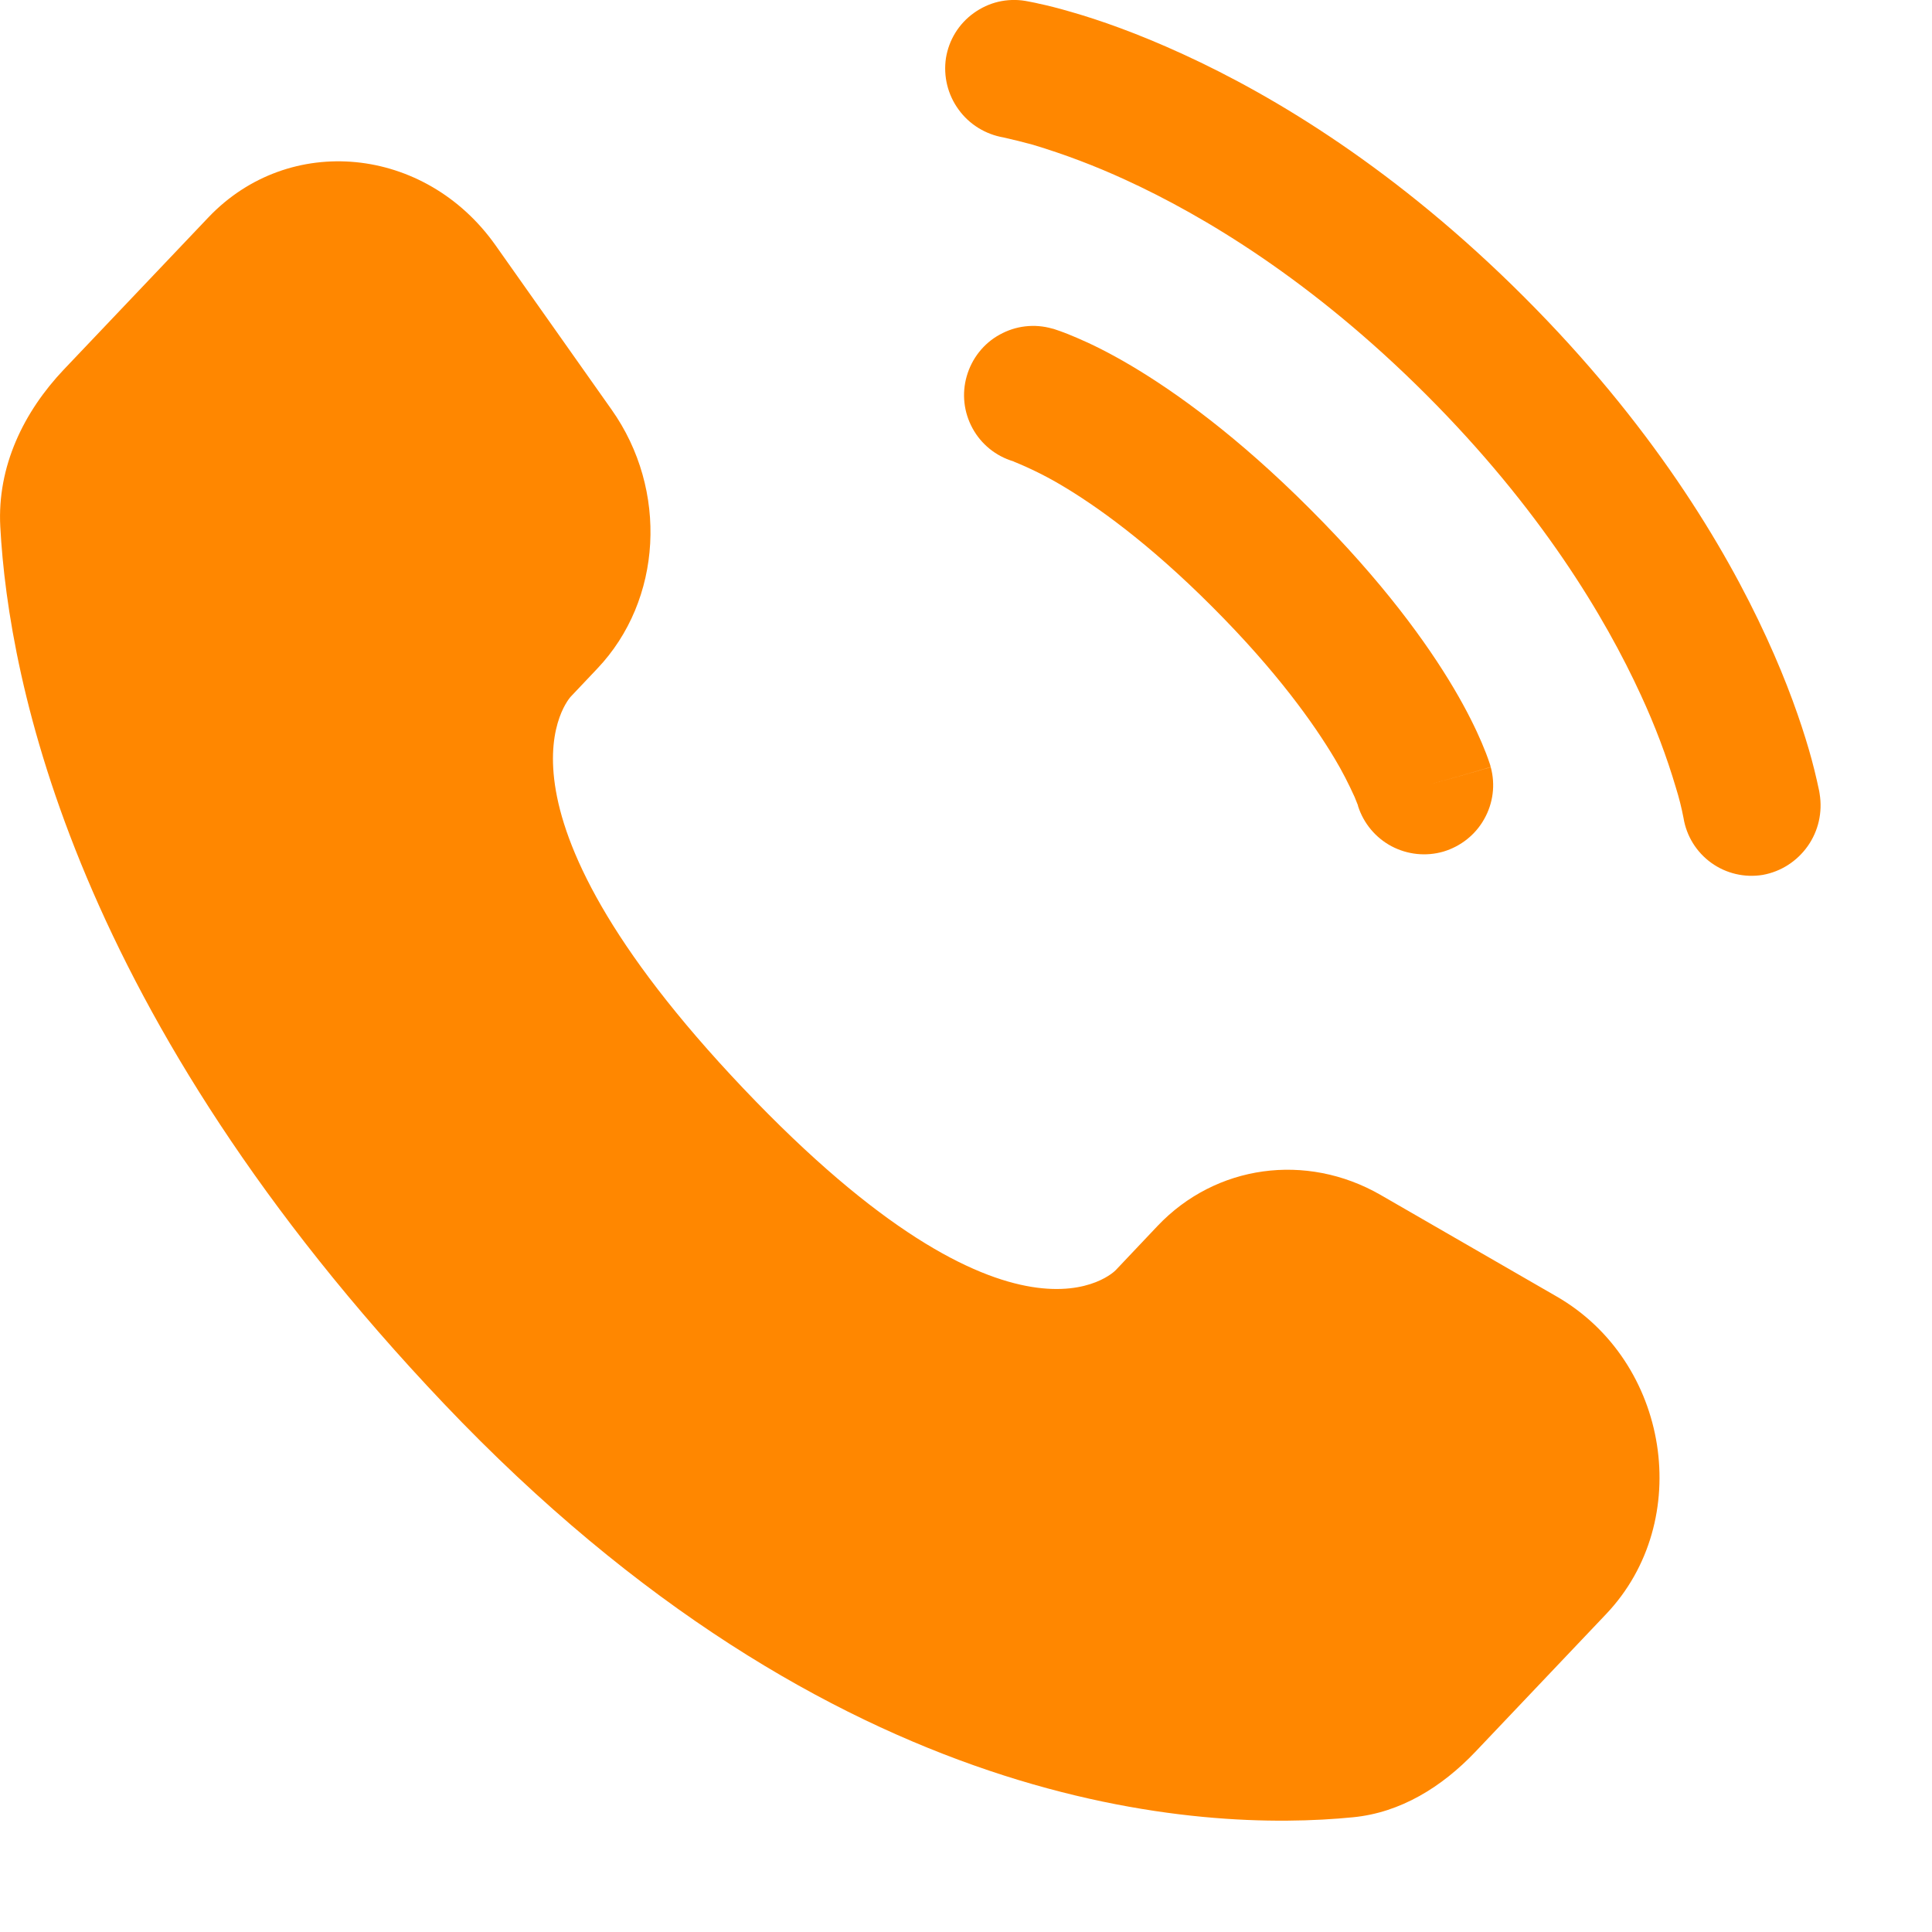
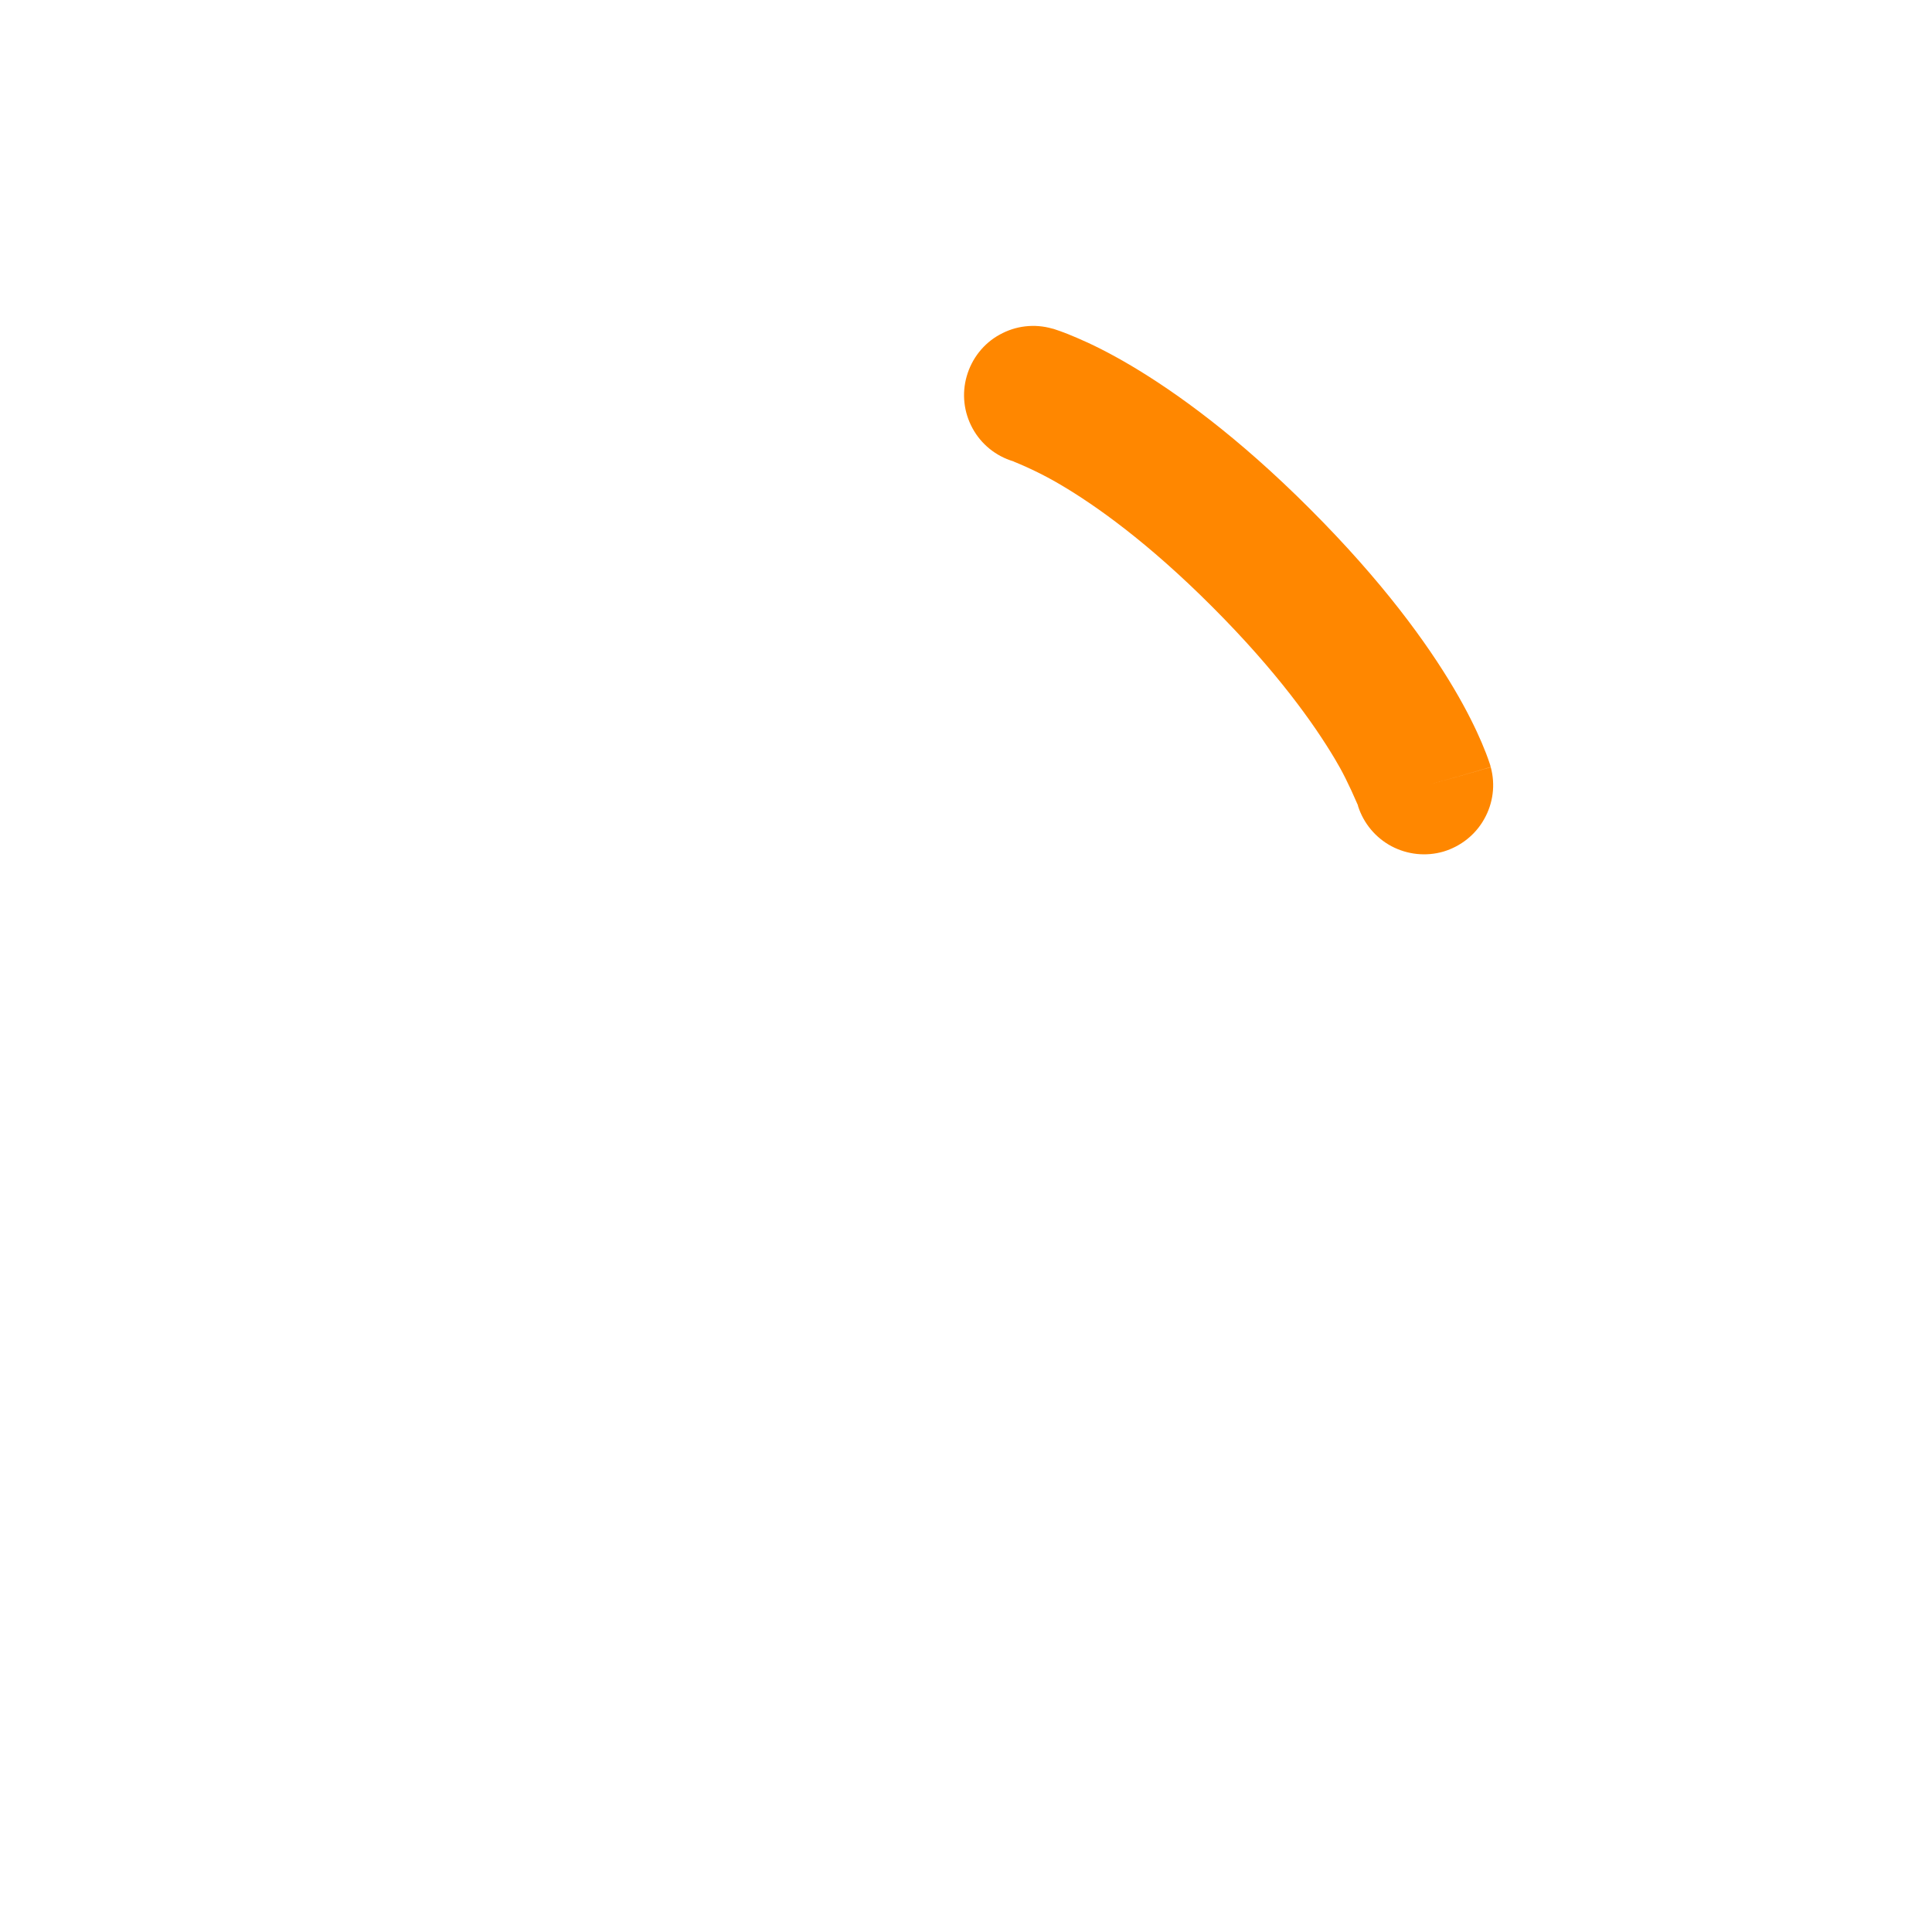
<svg xmlns="http://www.w3.org/2000/svg" width="13" height="13" viewBox="0 0 13 13" fill="none">
-   <path d="M7.789 8.249L7.507 8.547C7.507 8.547 6.835 9.254 5.002 7.324C3.169 5.394 3.841 4.687 3.841 4.687L4.019 4.499C4.457 4.038 4.498 3.297 4.115 2.756L3.334 1.65C2.86 0.98 1.945 0.892 1.402 1.463L0.429 2.487C0.16 2.771 -0.02 3.138 0.002 3.545C0.058 4.587 0.503 6.829 2.987 9.445C5.622 12.218 8.094 12.328 9.104 12.228C9.424 12.197 9.702 12.024 9.926 11.789L10.807 10.861C11.403 10.234 11.235 9.161 10.473 8.723L9.289 8.04C8.789 7.753 8.18 7.837 7.789 8.249M6.365 0.391C6.375 0.33 6.396 0.273 6.428 0.221C6.46 0.169 6.503 0.123 6.552 0.088C6.602 0.052 6.658 0.026 6.717 0.012C6.777 -0.002 6.839 -0.004 6.899 0.006C6.914 0.009 6.965 0.018 6.992 0.025C7.045 0.036 7.118 0.054 7.21 0.081C7.395 0.134 7.652 0.223 7.961 0.365C8.579 0.648 9.401 1.144 10.254 1.997C11.108 2.85 11.604 3.673 11.887 4.291C12.029 4.6 12.117 4.857 12.171 5.042C12.198 5.134 12.221 5.228 12.241 5.323L12.244 5.342C12.264 5.465 12.236 5.591 12.164 5.693C12.092 5.795 11.984 5.865 11.861 5.887C11.74 5.907 11.615 5.878 11.515 5.806C11.415 5.734 11.348 5.626 11.328 5.504C11.315 5.436 11.298 5.368 11.277 5.301C11.214 5.088 11.135 4.88 11.042 4.679C10.8 4.151 10.364 3.423 9.596 2.655C8.828 1.887 8.101 1.452 7.573 1.21C7.371 1.117 7.163 1.038 6.95 0.974C6.885 0.956 6.819 0.94 6.753 0.925C6.631 0.904 6.522 0.837 6.45 0.737C6.377 0.637 6.347 0.513 6.365 0.391Z" fill="#FF8700" />
-   <path fill-rule="evenodd" clip-rule="evenodd" d="M6.505 2.531C6.522 2.472 6.55 2.417 6.588 2.369C6.626 2.321 6.673 2.281 6.726 2.252C6.78 2.222 6.838 2.203 6.899 2.196C6.96 2.189 7.021 2.194 7.08 2.211L7.082 2.211L7.084 2.212L7.089 2.213L7.101 2.217L7.136 2.229C7.164 2.239 7.2 2.253 7.246 2.273C7.336 2.311 7.46 2.371 7.612 2.461C7.915 2.641 8.329 2.938 8.816 3.426C9.303 3.913 9.602 4.327 9.782 4.631C9.872 4.783 9.931 4.906 9.97 4.997C9.99 5.044 10.009 5.092 10.025 5.141L10.029 5.154L10.03 5.159V5.161L10.031 5.161C10.031 5.161 10.031 5.162 9.584 5.29L10.031 5.162C10.063 5.28 10.047 5.405 9.987 5.511C9.928 5.617 9.829 5.695 9.713 5.73C9.596 5.764 9.471 5.751 9.363 5.694C9.256 5.637 9.175 5.54 9.138 5.424L9.137 5.418L9.115 5.363C9.075 5.275 9.031 5.188 8.981 5.105C8.842 4.872 8.592 4.518 8.158 4.084C7.724 3.649 7.371 3.4 7.137 3.262C7.037 3.203 6.932 3.151 6.824 3.107L6.818 3.104C6.701 3.069 6.602 2.989 6.544 2.882C6.485 2.774 6.471 2.649 6.505 2.531Z" fill="#FF8700" />
+   <path fill-rule="evenodd" clip-rule="evenodd" d="M6.505 2.531C6.522 2.472 6.55 2.417 6.588 2.369C6.626 2.321 6.673 2.281 6.726 2.252C6.78 2.222 6.838 2.203 6.899 2.196C6.96 2.189 7.021 2.194 7.08 2.211L7.082 2.211L7.084 2.212L7.089 2.213L7.101 2.217L7.136 2.229C7.164 2.239 7.2 2.253 7.246 2.273C7.336 2.311 7.46 2.371 7.612 2.461C7.915 2.641 8.329 2.938 8.816 3.426C9.303 3.913 9.602 4.327 9.782 4.631C9.872 4.783 9.931 4.906 9.97 4.997C9.99 5.044 10.009 5.092 10.025 5.141L10.029 5.154L10.03 5.159V5.161L10.031 5.161C10.031 5.161 10.031 5.162 9.584 5.29L10.031 5.162C10.063 5.28 10.047 5.405 9.987 5.511C9.928 5.617 9.829 5.695 9.713 5.73C9.596 5.764 9.471 5.751 9.363 5.694C9.256 5.637 9.175 5.54 9.138 5.424L9.137 5.418C9.075 5.275 9.031 5.188 8.981 5.105C8.842 4.872 8.592 4.518 8.158 4.084C7.724 3.649 7.371 3.4 7.137 3.262C7.037 3.203 6.932 3.151 6.824 3.107L6.818 3.104C6.701 3.069 6.602 2.989 6.544 2.882C6.485 2.774 6.471 2.649 6.505 2.531Z" fill="#FF8700" />
</svg>